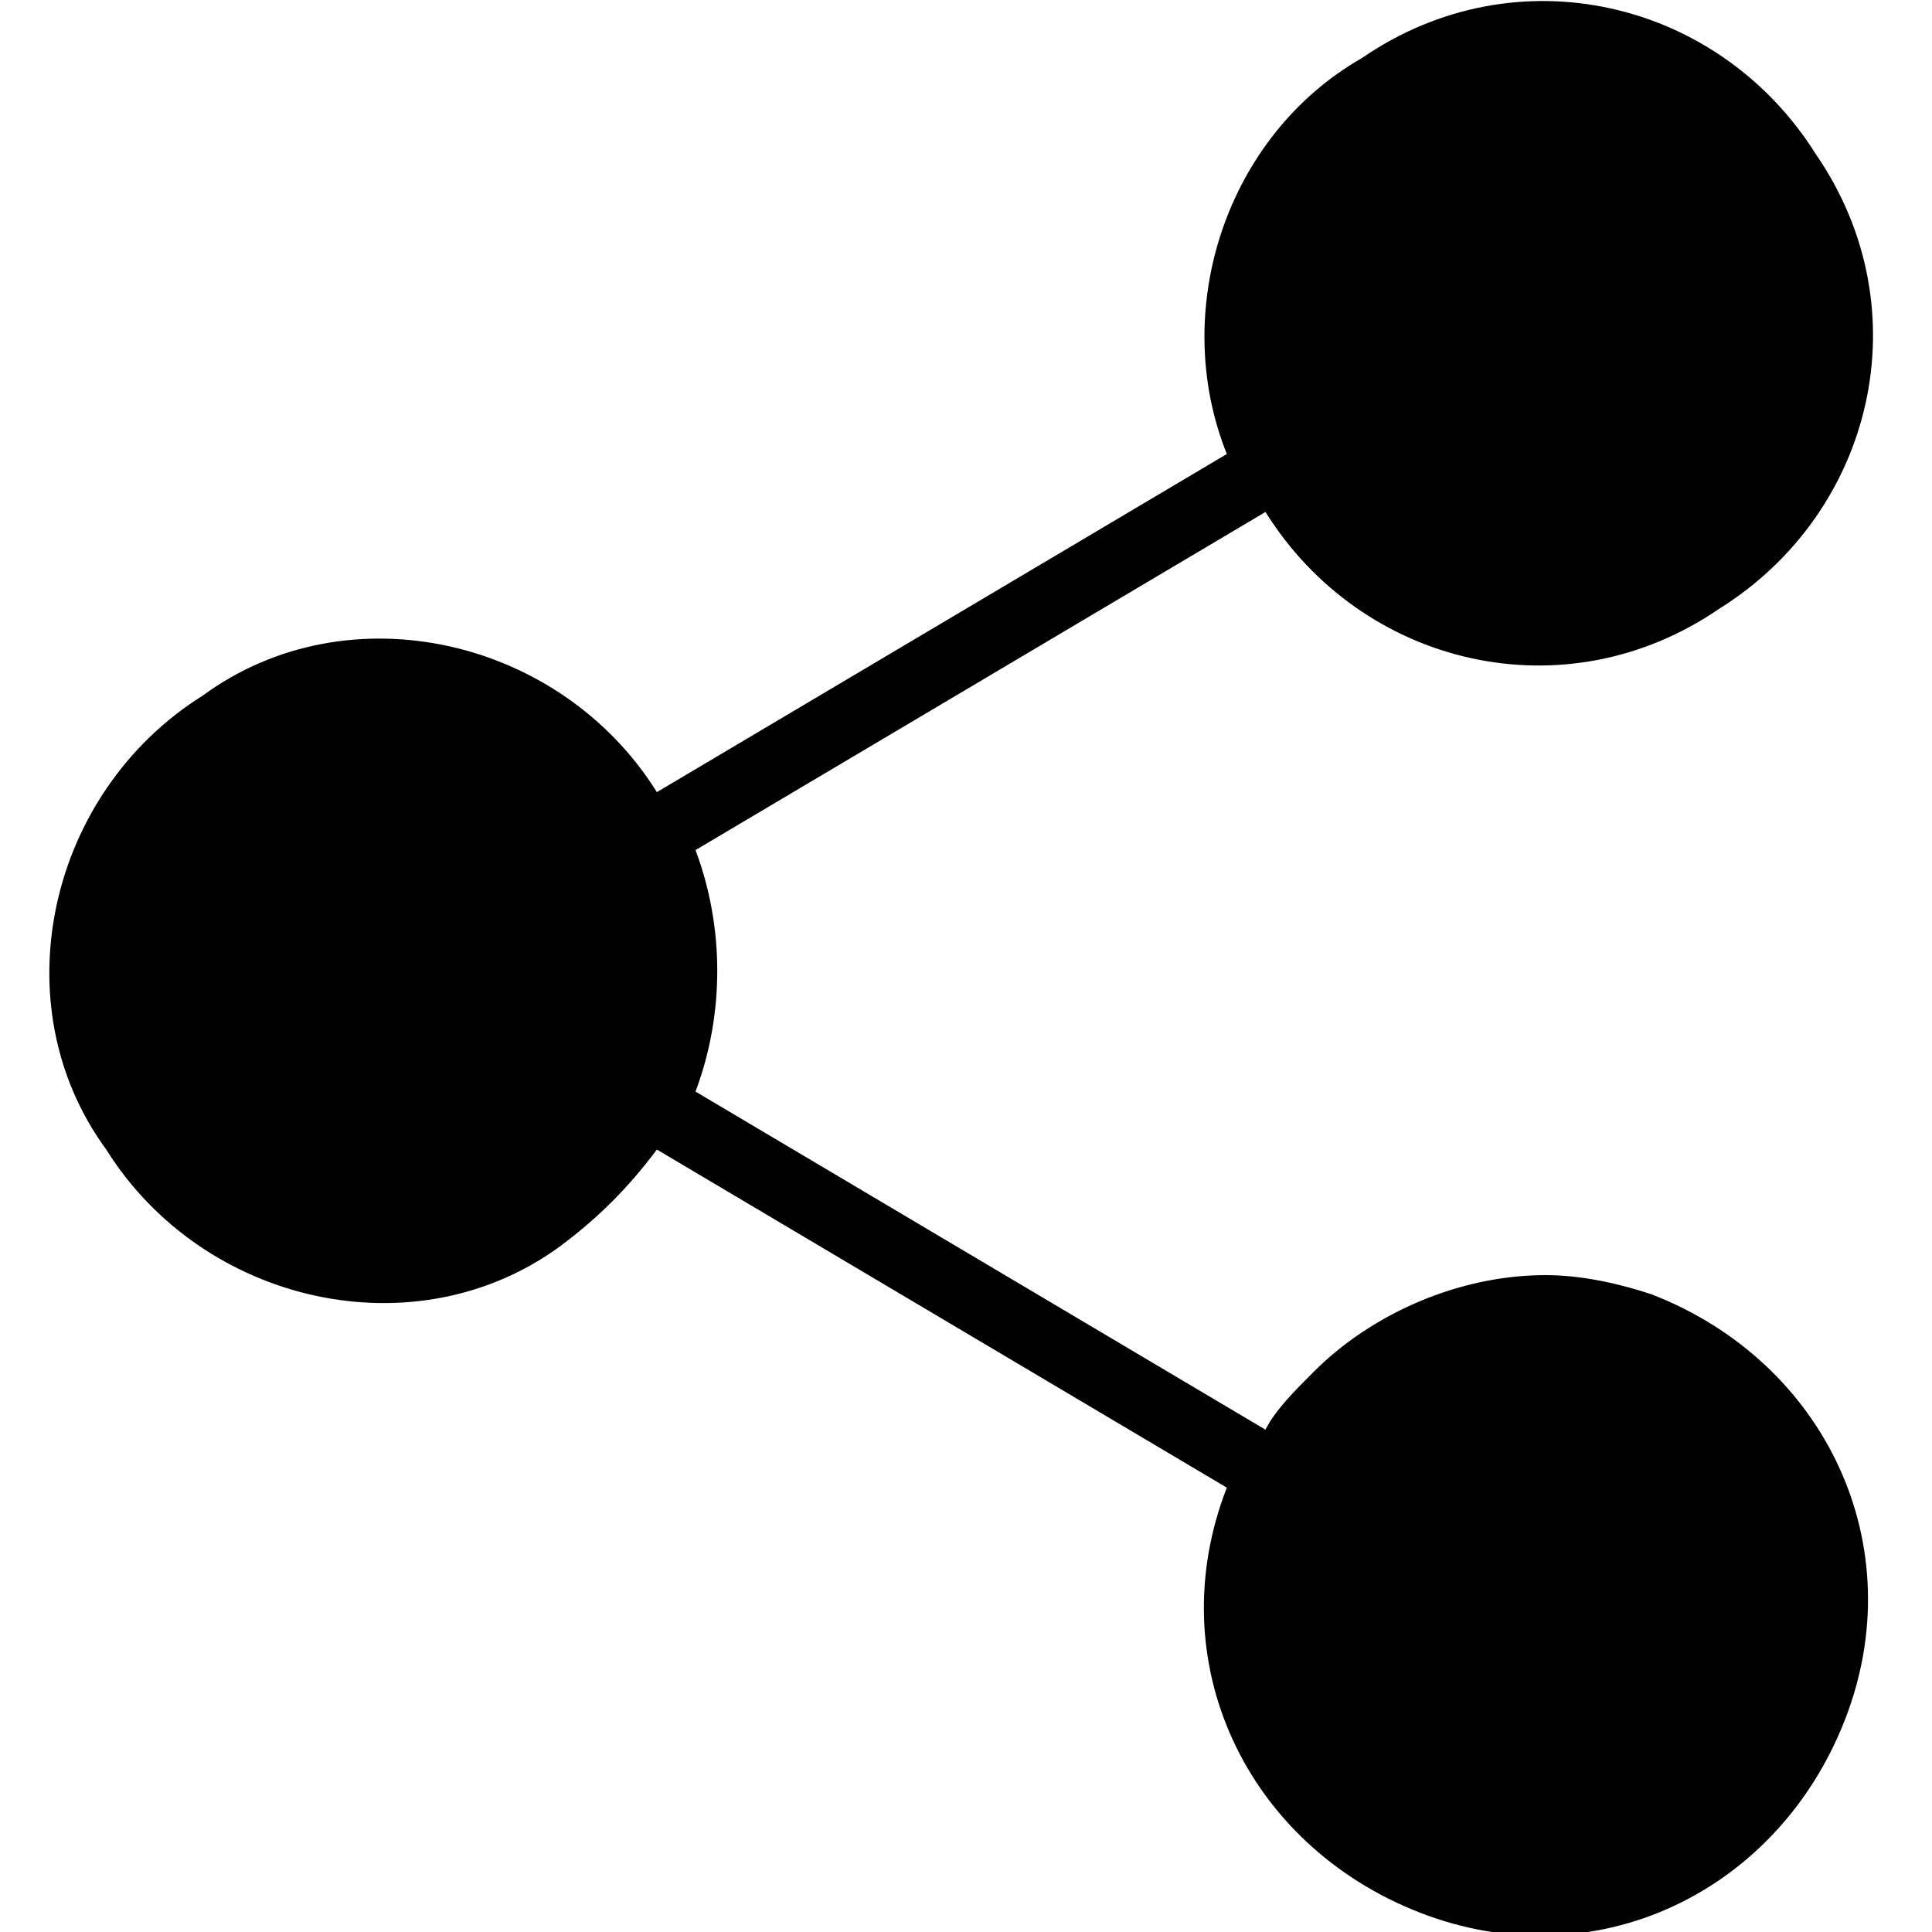
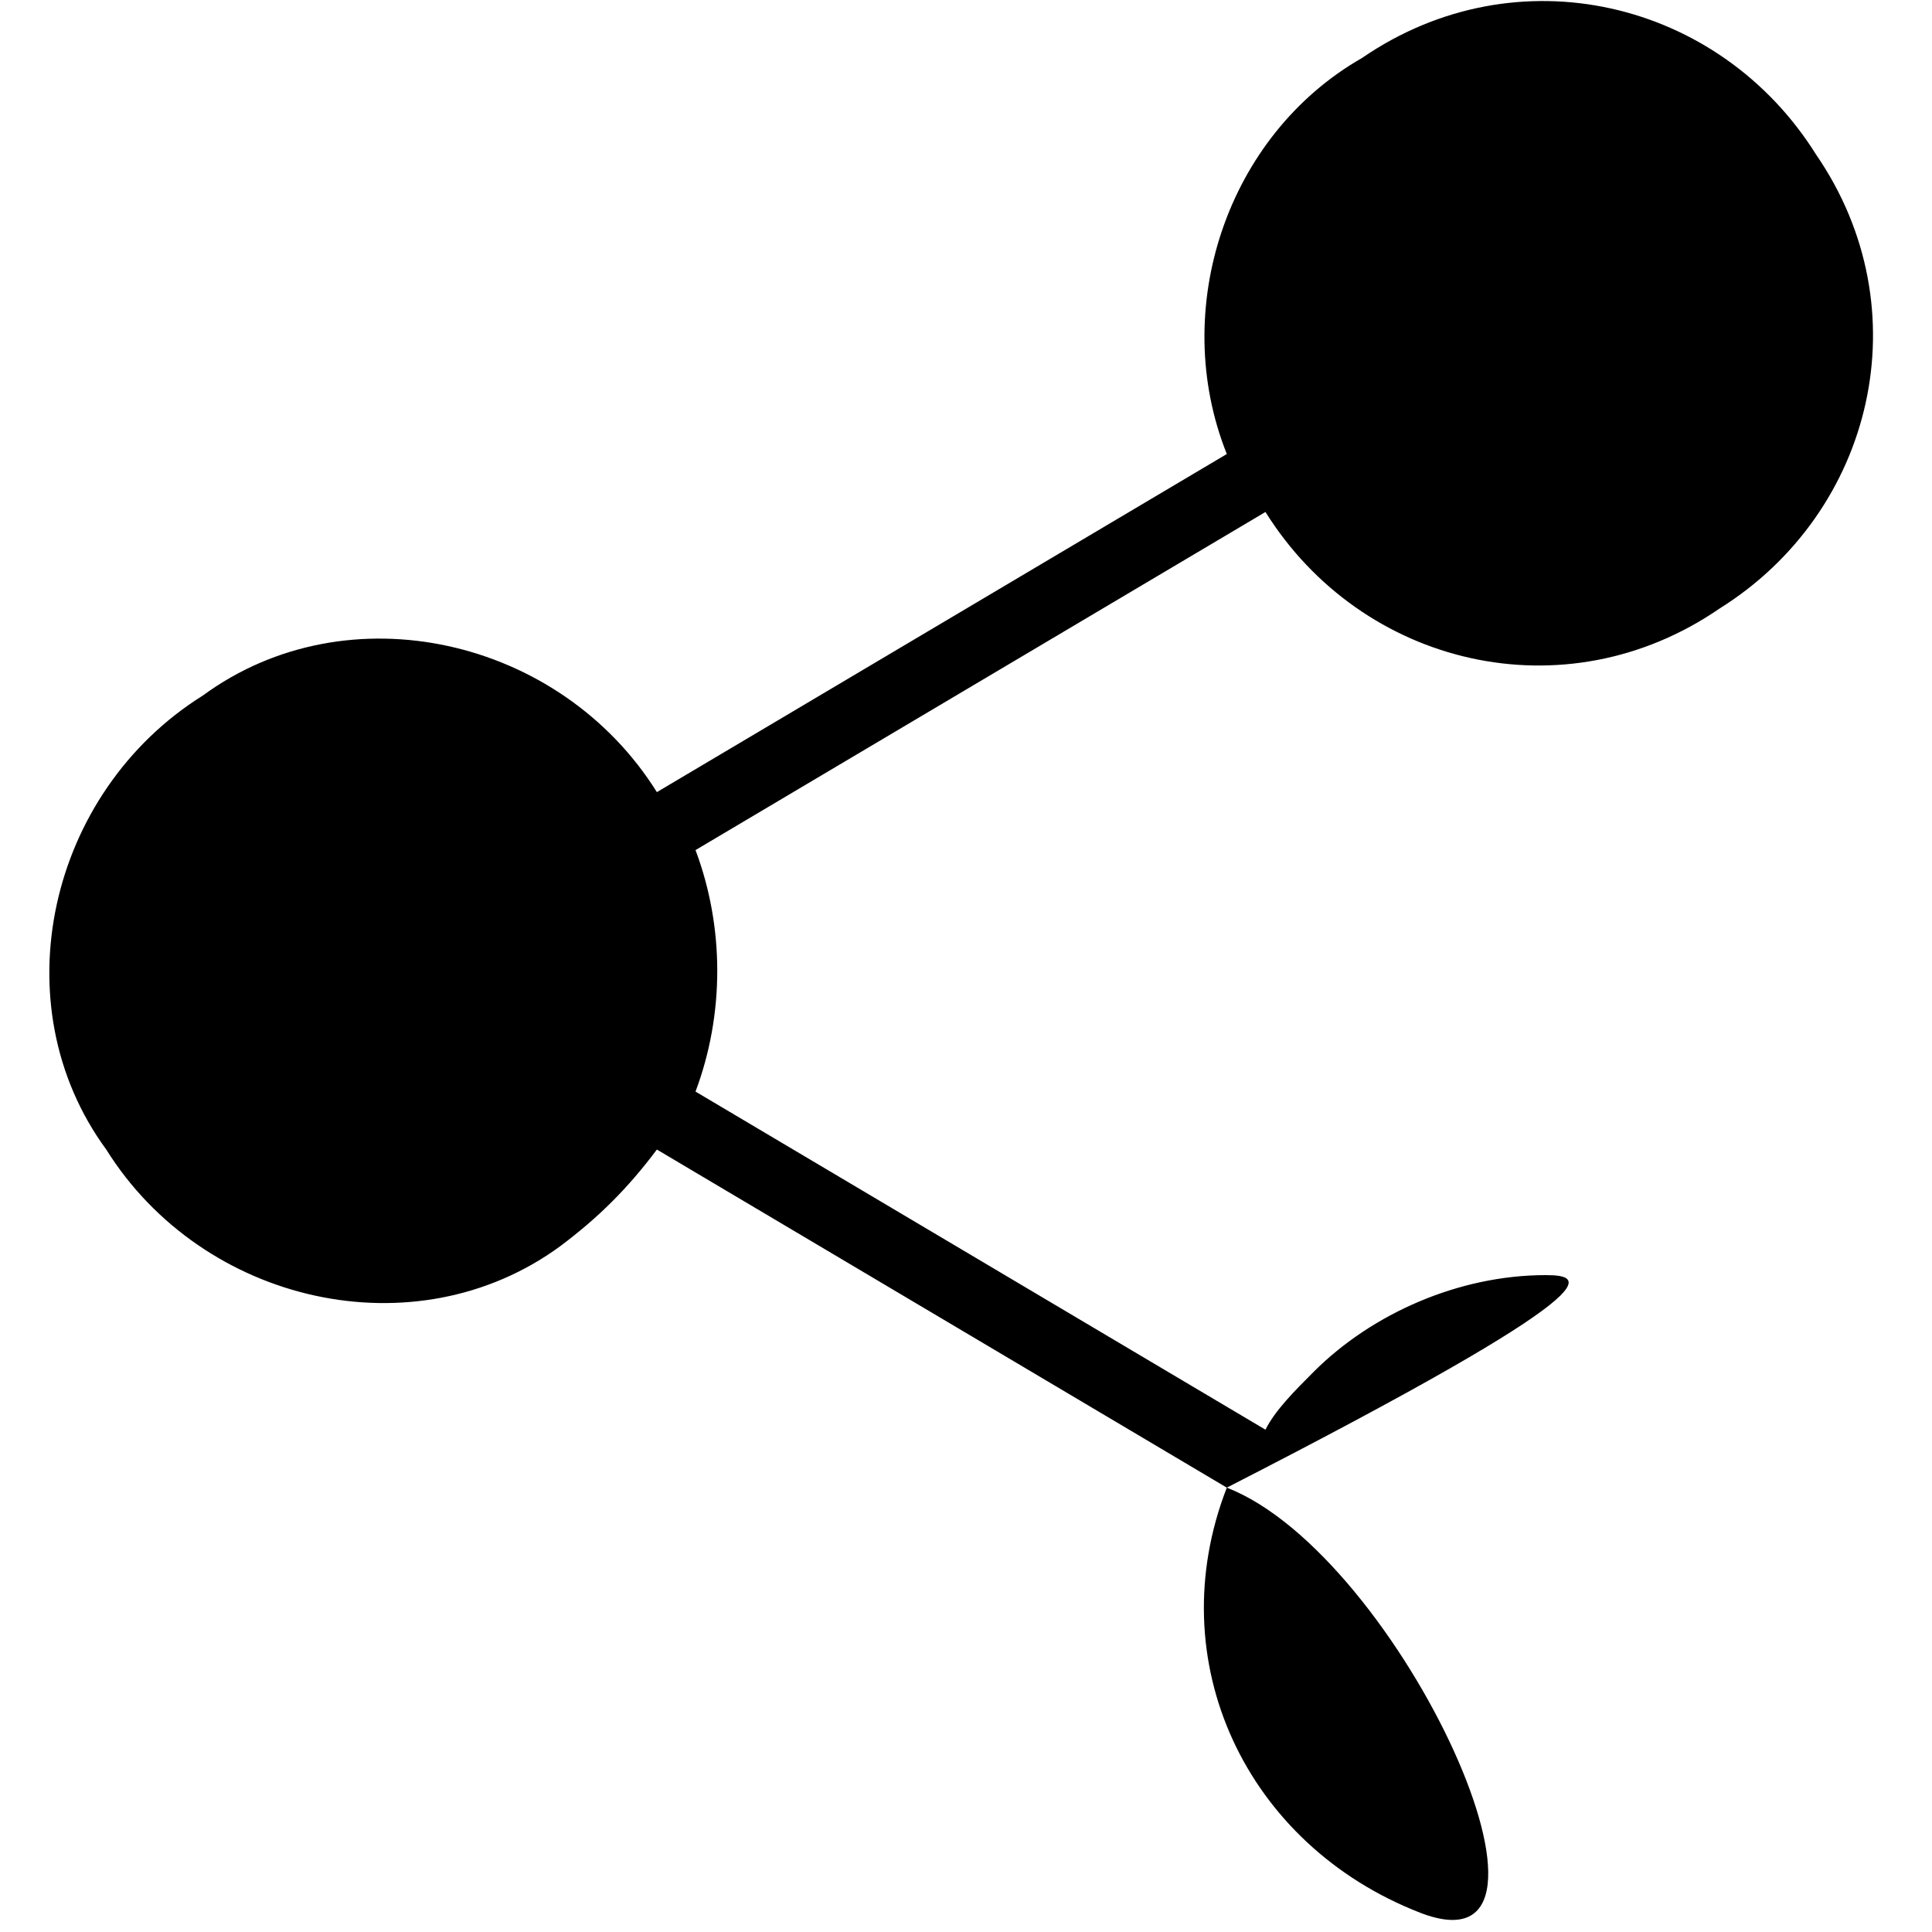
<svg xmlns="http://www.w3.org/2000/svg" version="1.1" id="Layer_1" x="0px" y="0px" viewBox="0 0 20 20" style="enable-background:new 0 0 20 20;" xml:space="preserve">
  <g id="share" transform="translate(-268 -786)">
-     <path id="share-2" d="M284,799.2c-0.9,0-1.8,0.4-2.4,1c-0.2,0.2-0.4,0.4-0.5,0.6l-5.9-3.5c0.3-0.8,0.3-1.7,0-2.5l5.9-3.5   c1,1.6,3.1,2.1,4.7,1c1.6-1,2.1-3.1,1-4.7c-1-1.6-3.1-2.1-4.7-1c-1.4,0.8-2,2.6-1.4,4.1l-5.9,3.5c-1-1.6-3.2-2.1-4.7-1   c-1.6,1-2.1,3.2-1,4.7c1,1.6,3.2,2.1,4.7,1c0.4-0.3,0.7-0.6,1-1l5.9,3.5c-0.7,1.8,0.2,3.7,2,4.4s3.7-0.2,4.4-2s-0.2-3.7-2-4.4   C284.8,799.3,284.4,799.2,284,799.2z" />
+     <path id="share-2" d="M284,799.2c-0.9,0-1.8,0.4-2.4,1c-0.2,0.2-0.4,0.4-0.5,0.6l-5.9-3.5c0.3-0.8,0.3-1.7,0-2.5l5.9-3.5   c1,1.6,3.1,2.1,4.7,1c1.6-1,2.1-3.1,1-4.7c-1-1.6-3.1-2.1-4.7-1c-1.4,0.8-2,2.6-1.4,4.1l-5.9,3.5c-1-1.6-3.2-2.1-4.7-1   c-1.6,1-2.1,3.2-1,4.7c1,1.6,3.2,2.1,4.7,1c0.4-0.3,0.7-0.6,1-1l5.9,3.5c-0.7,1.8,0.2,3.7,2,4.4s-0.2-3.7-2-4.4   C284.8,799.3,284.4,799.2,284,799.2z" />
  </g>
</svg>